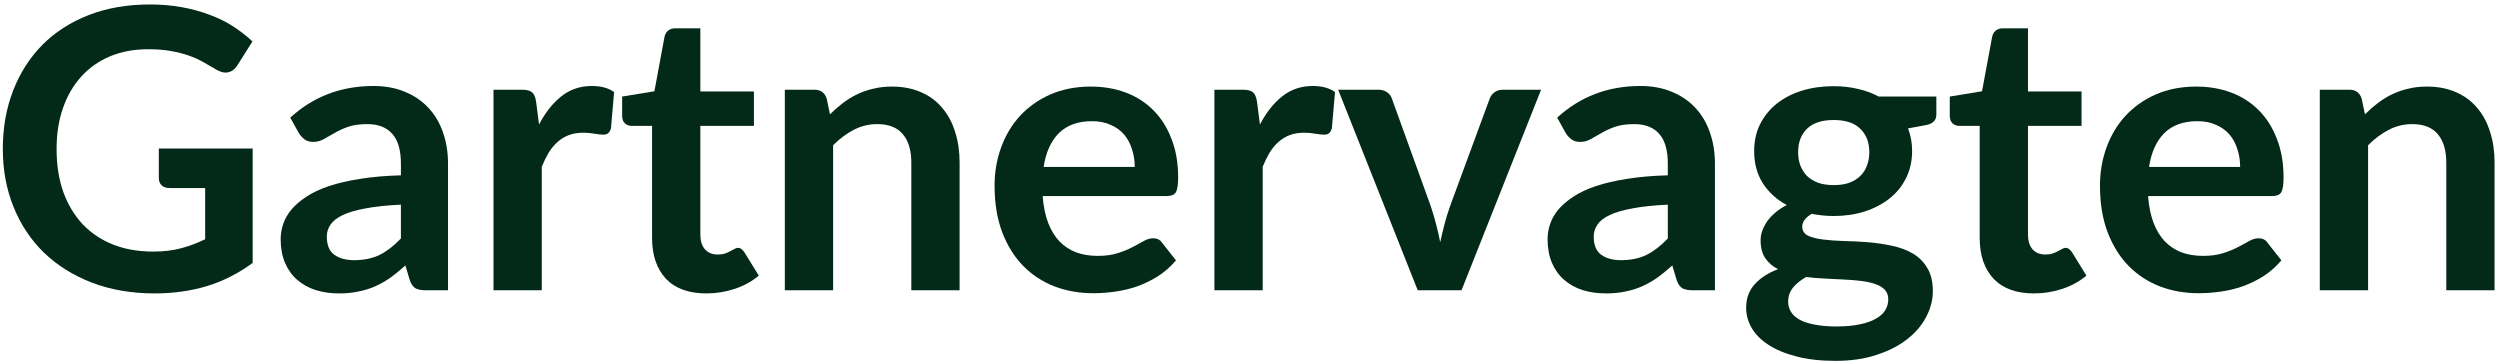
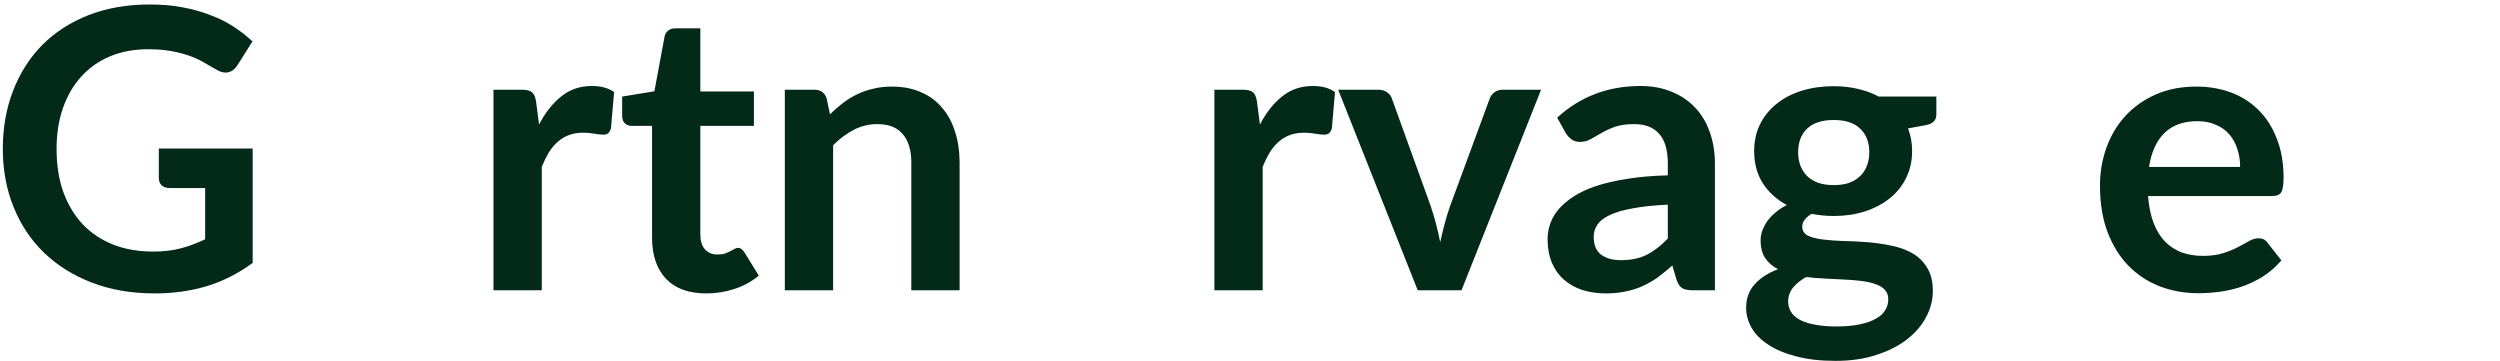
<svg xmlns="http://www.w3.org/2000/svg" width="422" height="61" viewBox="0 0 422 61" fill="none">
-   <path d="M399.204 19.3C399.886 18.618 400.601 17.991 401.349 17.419C402.119 16.825 402.922 16.33 403.758 15.934C404.616 15.516 405.529 15.197 406.497 14.977C407.465 14.735 408.521 14.614 409.665 14.614C411.513 14.614 413.152 14.933 414.582 15.571C416.012 16.187 417.2 17.067 418.146 18.211C419.114 19.333 419.84 20.686 420.324 22.27C420.83 23.832 421.083 25.559 421.083 27.451V49H412.932V27.451C412.932 25.383 412.459 23.788 411.513 22.666C410.567 21.522 409.126 20.95 407.19 20.95C405.782 20.95 404.462 21.269 403.23 21.907C401.998 22.545 400.832 23.414 399.732 24.514V49H391.581V15.142H396.564C397.62 15.142 398.313 15.637 398.643 16.627L399.204 19.3Z" fill="#032919" />
  <path d="M378.138 28.177C378.138 27.121 377.984 26.131 377.676 25.207C377.39 24.261 376.95 23.436 376.356 22.732C375.762 22.028 375.003 21.478 374.079 21.082C373.177 20.664 372.121 20.455 370.911 20.455C368.557 20.455 366.698 21.126 365.334 22.468C363.992 23.81 363.134 25.713 362.76 28.177H378.138ZM362.595 33.094C362.727 34.832 363.035 36.339 363.519 37.615C364.003 38.869 364.641 39.914 365.433 40.75C366.225 41.564 367.16 42.18 368.238 42.598C369.338 42.994 370.548 43.192 371.868 43.192C373.188 43.192 374.321 43.038 375.267 42.73C376.235 42.422 377.071 42.081 377.775 41.707C378.501 41.333 379.128 40.992 379.656 40.684C380.206 40.376 380.734 40.222 381.24 40.222C381.922 40.222 382.428 40.475 382.758 40.981L385.101 43.951C384.199 45.007 383.187 45.898 382.065 46.624C380.943 47.328 379.766 47.9 378.534 48.34C377.324 48.758 376.081 49.055 374.805 49.231C373.551 49.407 372.33 49.495 371.142 49.495C368.788 49.495 366.599 49.11 364.575 48.34C362.551 47.548 360.791 46.393 359.295 44.875C357.799 43.335 356.622 41.443 355.764 39.199C354.906 36.933 354.477 34.315 354.477 31.345C354.477 29.035 354.851 26.868 355.599 24.844C356.347 22.798 357.414 21.027 358.8 19.531C360.208 18.013 361.913 16.814 363.915 15.934C365.939 15.054 368.216 14.614 370.746 14.614C372.88 14.614 374.849 14.955 376.653 15.637C378.457 16.319 380.008 17.32 381.306 18.64C382.604 19.938 383.616 21.544 384.342 23.458C385.09 25.35 385.464 27.517 385.464 29.959C385.464 31.191 385.332 32.027 385.068 32.467C384.804 32.885 384.298 33.094 383.55 33.094H362.595Z" fill="#032919" />
-   <path d="M343.312 49.528C340.364 49.528 338.098 48.703 336.514 47.053C334.952 45.381 334.171 43.082 334.171 40.156V21.247H330.706C330.266 21.247 329.892 21.104 329.584 20.818C329.276 20.532 329.122 20.103 329.122 19.531V16.297L334.567 15.406L336.283 6.166C336.393 5.726 336.602 5.385 336.91 5.143C337.218 4.901 337.614 4.78 338.098 4.78H342.322V15.439H351.364V21.247H342.322V39.595C342.322 40.651 342.575 41.476 343.081 42.07C343.609 42.664 344.324 42.961 345.226 42.961C345.732 42.961 346.15 42.906 346.48 42.796C346.832 42.664 347.129 42.532 347.371 42.4C347.635 42.268 347.866 42.147 348.064 42.037C348.262 41.905 348.46 41.839 348.658 41.839C348.9 41.839 349.098 41.905 349.252 42.037C349.406 42.147 349.571 42.323 349.747 42.565L352.189 46.525C351.001 47.515 349.637 48.263 348.097 48.769C346.557 49.275 344.962 49.528 343.312 49.528Z" fill="#032919" />
  <path d="M309.532 31.246C310.544 31.246 311.424 31.114 312.172 30.85C312.92 30.564 313.536 30.179 314.02 29.695C314.526 29.211 314.9 28.628 315.142 27.946C315.406 27.264 315.538 26.516 315.538 25.702C315.538 24.03 315.032 22.71 314.02 21.742C313.03 20.752 311.534 20.257 309.532 20.257C307.53 20.257 306.023 20.752 305.011 21.742C304.021 22.71 303.526 24.03 303.526 25.702C303.526 26.494 303.647 27.231 303.889 27.913C304.153 28.595 304.527 29.189 305.011 29.695C305.517 30.179 306.144 30.564 306.892 30.85C307.662 31.114 308.542 31.246 309.532 31.246ZM318.739 50.518C318.739 49.858 318.541 49.319 318.145 48.901C317.749 48.483 317.21 48.164 316.528 47.944C315.846 47.702 315.043 47.526 314.119 47.416C313.217 47.306 312.249 47.229 311.215 47.185C310.203 47.119 309.147 47.064 308.047 47.02C306.969 46.976 305.913 46.888 304.879 46.756C303.977 47.262 303.24 47.856 302.668 48.538C302.118 49.22 301.843 50.012 301.843 50.914C301.843 51.508 301.986 52.058 302.272 52.564C302.58 53.092 303.053 53.543 303.691 53.917C304.351 54.291 305.198 54.577 306.232 54.775C307.266 54.995 308.531 55.105 310.027 55.105C311.545 55.105 312.854 54.984 313.954 54.742C315.054 54.522 315.956 54.203 316.66 53.785C317.386 53.389 317.914 52.905 318.244 52.333C318.574 51.783 318.739 51.178 318.739 50.518ZM326.857 16.297V19.333C326.857 20.301 326.274 20.895 325.108 21.115L322.072 21.676C322.534 22.842 322.765 24.118 322.765 25.504C322.765 27.176 322.424 28.694 321.742 30.058C321.082 31.4 320.158 32.544 318.97 33.49C317.782 34.436 316.374 35.173 314.746 35.701C313.14 36.207 311.402 36.46 309.532 36.46C308.872 36.46 308.234 36.427 307.618 36.361C307.002 36.295 306.397 36.207 305.803 36.097C304.747 36.735 304.219 37.45 304.219 38.242C304.219 38.924 304.527 39.43 305.143 39.76C305.781 40.068 306.617 40.288 307.651 40.42C308.685 40.552 309.862 40.64 311.182 40.684C312.502 40.706 313.855 40.772 315.241 40.882C316.627 40.992 317.98 41.19 319.3 41.476C320.62 41.74 321.797 42.169 322.831 42.763C323.865 43.357 324.69 44.171 325.306 45.205C325.944 46.217 326.263 47.526 326.263 49.132C326.263 50.628 325.889 52.08 325.141 53.488C324.415 54.896 323.348 56.15 321.94 57.25C320.554 58.35 318.838 59.23 316.792 59.89C314.768 60.572 312.458 60.913 309.862 60.913C307.31 60.913 305.088 60.66 303.196 60.154C301.304 59.67 299.731 59.01 298.477 58.174C297.223 57.36 296.288 56.414 295.672 55.336C295.056 54.258 294.748 53.136 294.748 51.97C294.748 50.386 295.221 49.066 296.167 48.01C297.135 46.932 298.455 46.074 300.127 45.436C299.225 44.974 298.51 44.358 297.982 43.588C297.454 42.818 297.19 41.806 297.19 40.552C297.19 40.046 297.278 39.529 297.454 39.001C297.652 38.451 297.927 37.912 298.279 37.384C298.653 36.856 299.115 36.361 299.665 35.899C300.215 35.415 300.864 34.986 301.612 34.612C299.896 33.688 298.543 32.456 297.553 30.916C296.585 29.376 296.101 27.572 296.101 25.504C296.101 23.832 296.431 22.325 297.091 20.983C297.773 19.619 298.708 18.464 299.896 17.518C301.106 16.55 302.525 15.813 304.153 15.307C305.803 14.801 307.596 14.548 309.532 14.548C310.984 14.548 312.348 14.702 313.624 15.01C314.9 15.296 316.066 15.725 317.122 16.297H326.857Z" fill="#032919" />
  <path d="M281.527 34.546C279.173 34.656 277.193 34.865 275.587 35.173C273.981 35.459 272.694 35.833 271.726 36.295C270.758 36.757 270.065 37.296 269.647 37.912C269.229 38.528 269.02 39.199 269.02 39.925C269.02 41.355 269.438 42.378 270.274 42.994C271.132 43.61 272.243 43.918 273.607 43.918C275.279 43.918 276.72 43.621 277.93 43.027C279.162 42.411 280.361 41.487 281.527 40.255V34.546ZM262.849 19.861C266.743 16.297 271.429 14.515 276.907 14.515C278.887 14.515 280.658 14.845 282.22 15.505C283.782 16.143 285.102 17.045 286.18 18.211C287.258 19.355 288.072 20.73 288.622 22.336C289.194 23.942 289.48 25.702 289.48 27.616V49H285.784C285.014 49 284.42 48.89 284.002 48.67C283.584 48.428 283.254 47.955 283.012 47.251L282.286 44.809C281.428 45.579 280.592 46.261 279.778 46.855C278.964 47.427 278.117 47.911 277.237 48.307C276.357 48.703 275.411 49 274.399 49.198C273.409 49.418 272.309 49.528 271.099 49.528C269.669 49.528 268.349 49.341 267.139 48.967C265.929 48.571 264.884 47.988 264.004 47.218C263.124 46.448 262.442 45.491 261.958 44.347C261.474 43.203 261.232 41.872 261.232 40.354C261.232 39.496 261.375 38.649 261.661 37.813C261.947 36.955 262.409 36.141 263.047 35.371C263.707 34.601 264.554 33.875 265.588 33.193C266.622 32.511 267.887 31.917 269.383 31.411C270.901 30.905 272.661 30.498 274.663 30.19C276.665 29.86 278.953 29.662 281.527 29.596V27.616C281.527 25.35 281.043 23.678 280.075 22.6C279.107 21.5 277.71 20.95 275.884 20.95C274.564 20.95 273.464 21.104 272.584 21.412C271.726 21.72 270.967 22.072 270.307 22.468C269.647 22.842 269.042 23.183 268.492 23.491C267.964 23.799 267.37 23.953 266.71 23.953C266.138 23.953 265.654 23.81 265.258 23.524C264.862 23.216 264.543 22.864 264.301 22.468L262.849 19.861Z" fill="#032919" />
  <path d="M260.135 15.142L246.704 49H239.312L225.881 15.142H232.613C233.229 15.142 233.735 15.285 234.131 15.571C234.549 15.857 234.824 16.22 234.956 16.66L241.49 34.744C241.842 35.8 242.15 36.834 242.414 37.846C242.678 38.858 242.909 39.87 243.107 40.882C243.327 39.87 243.569 38.858 243.833 37.846C244.097 36.834 244.416 35.8 244.79 34.744L251.456 16.66C251.61 16.22 251.885 15.857 252.281 15.571C252.677 15.285 253.15 15.142 253.7 15.142H260.135Z" fill="#032919" />
  <path d="M212.678 21.016C213.734 18.992 214.988 17.408 216.44 16.264C217.892 15.098 219.608 14.515 221.588 14.515C223.15 14.515 224.404 14.856 225.35 15.538L224.822 21.643C224.712 22.039 224.547 22.325 224.327 22.501C224.129 22.655 223.854 22.732 223.502 22.732C223.172 22.732 222.677 22.677 222.017 22.567C221.379 22.457 220.752 22.402 220.136 22.402C219.234 22.402 218.431 22.534 217.727 22.798C217.023 23.062 216.385 23.447 215.813 23.953C215.263 24.437 214.768 25.031 214.328 25.735C213.91 26.439 213.514 27.242 213.14 28.144V49H204.989V15.142H209.774C210.61 15.142 211.193 15.296 211.523 15.604C211.853 15.89 212.073 16.418 212.183 17.188L212.678 21.016Z" fill="#032919" />
-   <path d="M191.546 28.177C191.546 27.121 191.392 26.131 191.084 25.207C190.798 24.261 190.358 23.436 189.764 22.732C189.17 22.028 188.411 21.478 187.487 21.082C186.585 20.664 185.529 20.455 184.319 20.455C181.965 20.455 180.106 21.126 178.742 22.468C177.4 23.81 176.542 25.713 176.168 28.177H191.546ZM176.003 33.094C176.135 34.832 176.443 36.339 176.927 37.615C177.411 38.869 178.049 39.914 178.841 40.75C179.633 41.564 180.568 42.18 181.646 42.598C182.746 42.994 183.956 43.192 185.276 43.192C186.596 43.192 187.729 43.038 188.675 42.73C189.643 42.422 190.479 42.081 191.183 41.707C191.909 41.333 192.536 40.992 193.064 40.684C193.614 40.376 194.142 40.222 194.648 40.222C195.33 40.222 195.836 40.475 196.166 40.981L198.509 43.951C197.607 45.007 196.595 45.898 195.473 46.624C194.351 47.328 193.174 47.9 191.942 48.34C190.732 48.758 189.489 49.055 188.213 49.231C186.959 49.407 185.738 49.495 184.55 49.495C182.196 49.495 180.007 49.11 177.983 48.34C175.959 47.548 174.199 46.393 172.703 44.875C171.207 43.335 170.03 41.443 169.172 39.199C168.314 36.933 167.885 34.315 167.885 31.345C167.885 29.035 168.259 26.868 169.007 24.844C169.755 22.798 170.822 21.027 172.208 19.531C173.616 18.013 175.321 16.814 177.323 15.934C179.347 15.054 181.624 14.614 184.154 14.614C186.288 14.614 188.257 14.955 190.061 15.637C191.865 16.319 193.416 17.32 194.714 18.64C196.012 19.938 197.024 21.544 197.75 23.458C198.498 25.35 198.872 27.517 198.872 29.959C198.872 31.191 198.74 32.027 198.476 32.467C198.212 32.885 197.706 33.094 196.958 33.094H176.003Z" fill="#032919" />
  <path d="M140.102 19.3C140.784 18.618 141.499 17.991 142.247 17.419C143.017 16.825 143.82 16.33 144.656 15.934C145.514 15.516 146.427 15.197 147.395 14.977C148.363 14.735 149.419 14.614 150.563 14.614C152.411 14.614 154.05 14.933 155.48 15.571C156.91 16.187 158.098 17.067 159.044 18.211C160.012 19.333 160.738 20.686 161.222 22.27C161.728 23.832 161.981 25.559 161.981 27.451V49H153.83V27.451C153.83 25.383 153.357 23.788 152.411 22.666C151.465 21.522 150.024 20.95 148.088 20.95C146.68 20.95 145.36 21.269 144.128 21.907C142.896 22.545 141.73 23.414 140.63 24.514V49H132.479V15.142H137.462C138.518 15.142 139.211 15.637 139.541 16.627L140.102 19.3Z" fill="#032919" />
  <path d="M119.209 49.528C116.261 49.528 113.995 48.703 112.411 47.053C110.849 45.381 110.068 43.082 110.068 40.156V21.247H106.603C106.163 21.247 105.789 21.104 105.481 20.818C105.173 20.532 105.019 20.103 105.019 19.531V16.297L110.464 15.406L112.18 6.166C112.29 5.726 112.499 5.385 112.807 5.143C113.115 4.901 113.511 4.78 113.995 4.78H118.219V15.439H127.261V21.247H118.219V39.595C118.219 40.651 118.472 41.476 118.978 42.07C119.506 42.664 120.221 42.961 121.123 42.961C121.629 42.961 122.047 42.906 122.377 42.796C122.729 42.664 123.026 42.532 123.268 42.4C123.532 42.268 123.763 42.147 123.961 42.037C124.159 41.905 124.357 41.839 124.555 41.839C124.797 41.839 124.995 41.905 125.149 42.037C125.303 42.147 125.468 42.323 125.644 42.565L128.086 46.525C126.898 47.515 125.534 48.263 123.994 48.769C122.454 49.275 120.859 49.528 119.209 49.528Z" fill="#032919" />
  <path d="M90.99 21.016C92.046 18.992 93.3 17.408 94.752 16.264C96.204 15.098 97.92 14.515 99.9 14.515C101.462 14.515 102.716 14.856 103.662 15.538L103.134 21.643C103.024 22.039 102.859 22.325 102.639 22.501C102.441 22.655 102.166 22.732 101.814 22.732C101.484 22.732 100.989 22.677 100.329 22.567C99.691 22.457 99.064 22.402 98.448 22.402C97.546 22.402 96.743 22.534 96.039 22.798C95.335 23.062 94.697 23.447 94.125 23.953C93.575 24.437 93.08 25.031 92.64 25.735C92.222 26.439 91.826 27.242 91.452 28.144V49H83.301V15.142H88.086C88.922 15.142 89.505 15.296 89.835 15.604C90.165 15.89 90.385 16.418 90.495 17.188L90.99 21.016Z" fill="#032919" />
-   <path d="M67.672 34.546C65.318 34.656 63.338 34.865 61.732 35.173C60.126 35.459 58.839 35.833 57.871 36.295C56.903 36.757 56.21 37.296 55.792 37.912C55.374 38.528 55.165 39.199 55.165 39.925C55.165 41.355 55.583 42.378 56.419 42.994C57.277 43.61 58.388 43.918 59.752 43.918C61.424 43.918 62.865 43.621 64.075 43.027C65.307 42.411 66.506 41.487 67.672 40.255V34.546ZM48.994 19.861C52.888 16.297 57.574 14.515 63.052 14.515C65.032 14.515 66.803 14.845 68.365 15.505C69.927 16.143 71.247 17.045 72.325 18.211C73.403 19.355 74.217 20.73 74.767 22.336C75.339 23.942 75.625 25.702 75.625 27.616V49H71.929C71.159 49 70.565 48.89 70.147 48.67C69.729 48.428 69.399 47.955 69.157 47.251L68.431 44.809C67.573 45.579 66.737 46.261 65.923 46.855C65.109 47.427 64.262 47.911 63.382 48.307C62.502 48.703 61.556 49 60.544 49.198C59.554 49.418 58.454 49.528 57.244 49.528C55.814 49.528 54.494 49.341 53.284 48.967C52.074 48.571 51.029 47.988 50.149 47.218C49.269 46.448 48.587 45.491 48.103 44.347C47.619 43.203 47.377 41.872 47.377 40.354C47.377 39.496 47.52 38.649 47.806 37.813C48.092 36.955 48.554 36.141 49.192 35.371C49.852 34.601 50.699 33.875 51.733 33.193C52.767 32.511 54.032 31.917 55.528 31.411C57.046 30.905 58.806 30.498 60.808 30.19C62.81 29.86 65.098 29.662 67.672 29.596V27.616C67.672 25.35 67.188 23.678 66.22 22.6C65.252 21.5 63.855 20.95 62.029 20.95C60.709 20.95 59.609 21.104 58.729 21.412C57.871 21.72 57.112 22.072 56.452 22.468C55.792 22.842 55.187 23.183 54.637 23.491C54.109 23.799 53.515 23.953 52.855 23.953C52.283 23.953 51.799 23.81 51.403 23.524C51.007 23.216 50.688 22.864 50.446 22.468L48.994 19.861Z" fill="#032919" />
  <path d="M42.649 25.075V44.38C40.229 46.162 37.644 47.471 34.894 48.307C32.166 49.121 29.24 49.528 26.116 49.528C22.222 49.528 18.691 48.923 15.523 47.713C12.377 46.503 9.682 44.82 7.438 42.664C5.216 40.508 3.5 37.934 2.29 34.942C1.08 31.95 0.475 28.683 0.475 25.141C0.475 21.555 1.058 18.266 2.224 15.274C3.39 12.282 5.04 9.708 7.174 7.552C9.33 5.396 11.937 3.724 14.995 2.536C18.053 1.348 21.485 0.754 25.291 0.754C27.227 0.754 29.031 0.908 30.703 1.216C32.397 1.524 33.959 1.953 35.389 2.503C36.841 3.031 38.161 3.68 39.349 4.45C40.537 5.22 41.626 6.067 42.616 6.991L40.075 11.017C39.679 11.655 39.162 12.051 38.524 12.205C37.886 12.337 37.193 12.172 36.445 11.71C35.719 11.292 34.993 10.874 34.267 10.456C33.541 10.038 32.727 9.675 31.825 9.367C30.945 9.059 29.944 8.806 28.822 8.608C27.722 8.41 26.446 8.311 24.994 8.311C22.64 8.311 20.506 8.707 18.592 9.499C16.7 10.291 15.083 11.424 13.741 12.898C12.399 14.372 11.365 16.143 10.639 18.211C9.913 20.279 9.55 22.589 9.55 25.141C9.55 27.869 9.935 30.311 10.705 32.467C11.497 34.601 12.597 36.416 14.005 37.912C15.435 39.386 17.151 40.519 19.153 41.311C21.155 42.081 23.388 42.466 25.852 42.466C27.612 42.466 29.185 42.279 30.571 41.905C31.957 41.531 33.31 41.025 34.63 40.387V31.741H28.624C28.052 31.741 27.601 31.587 27.271 31.279C26.963 30.949 26.809 30.553 26.809 30.091V25.075H42.649Z" fill="#032919" />
</svg>